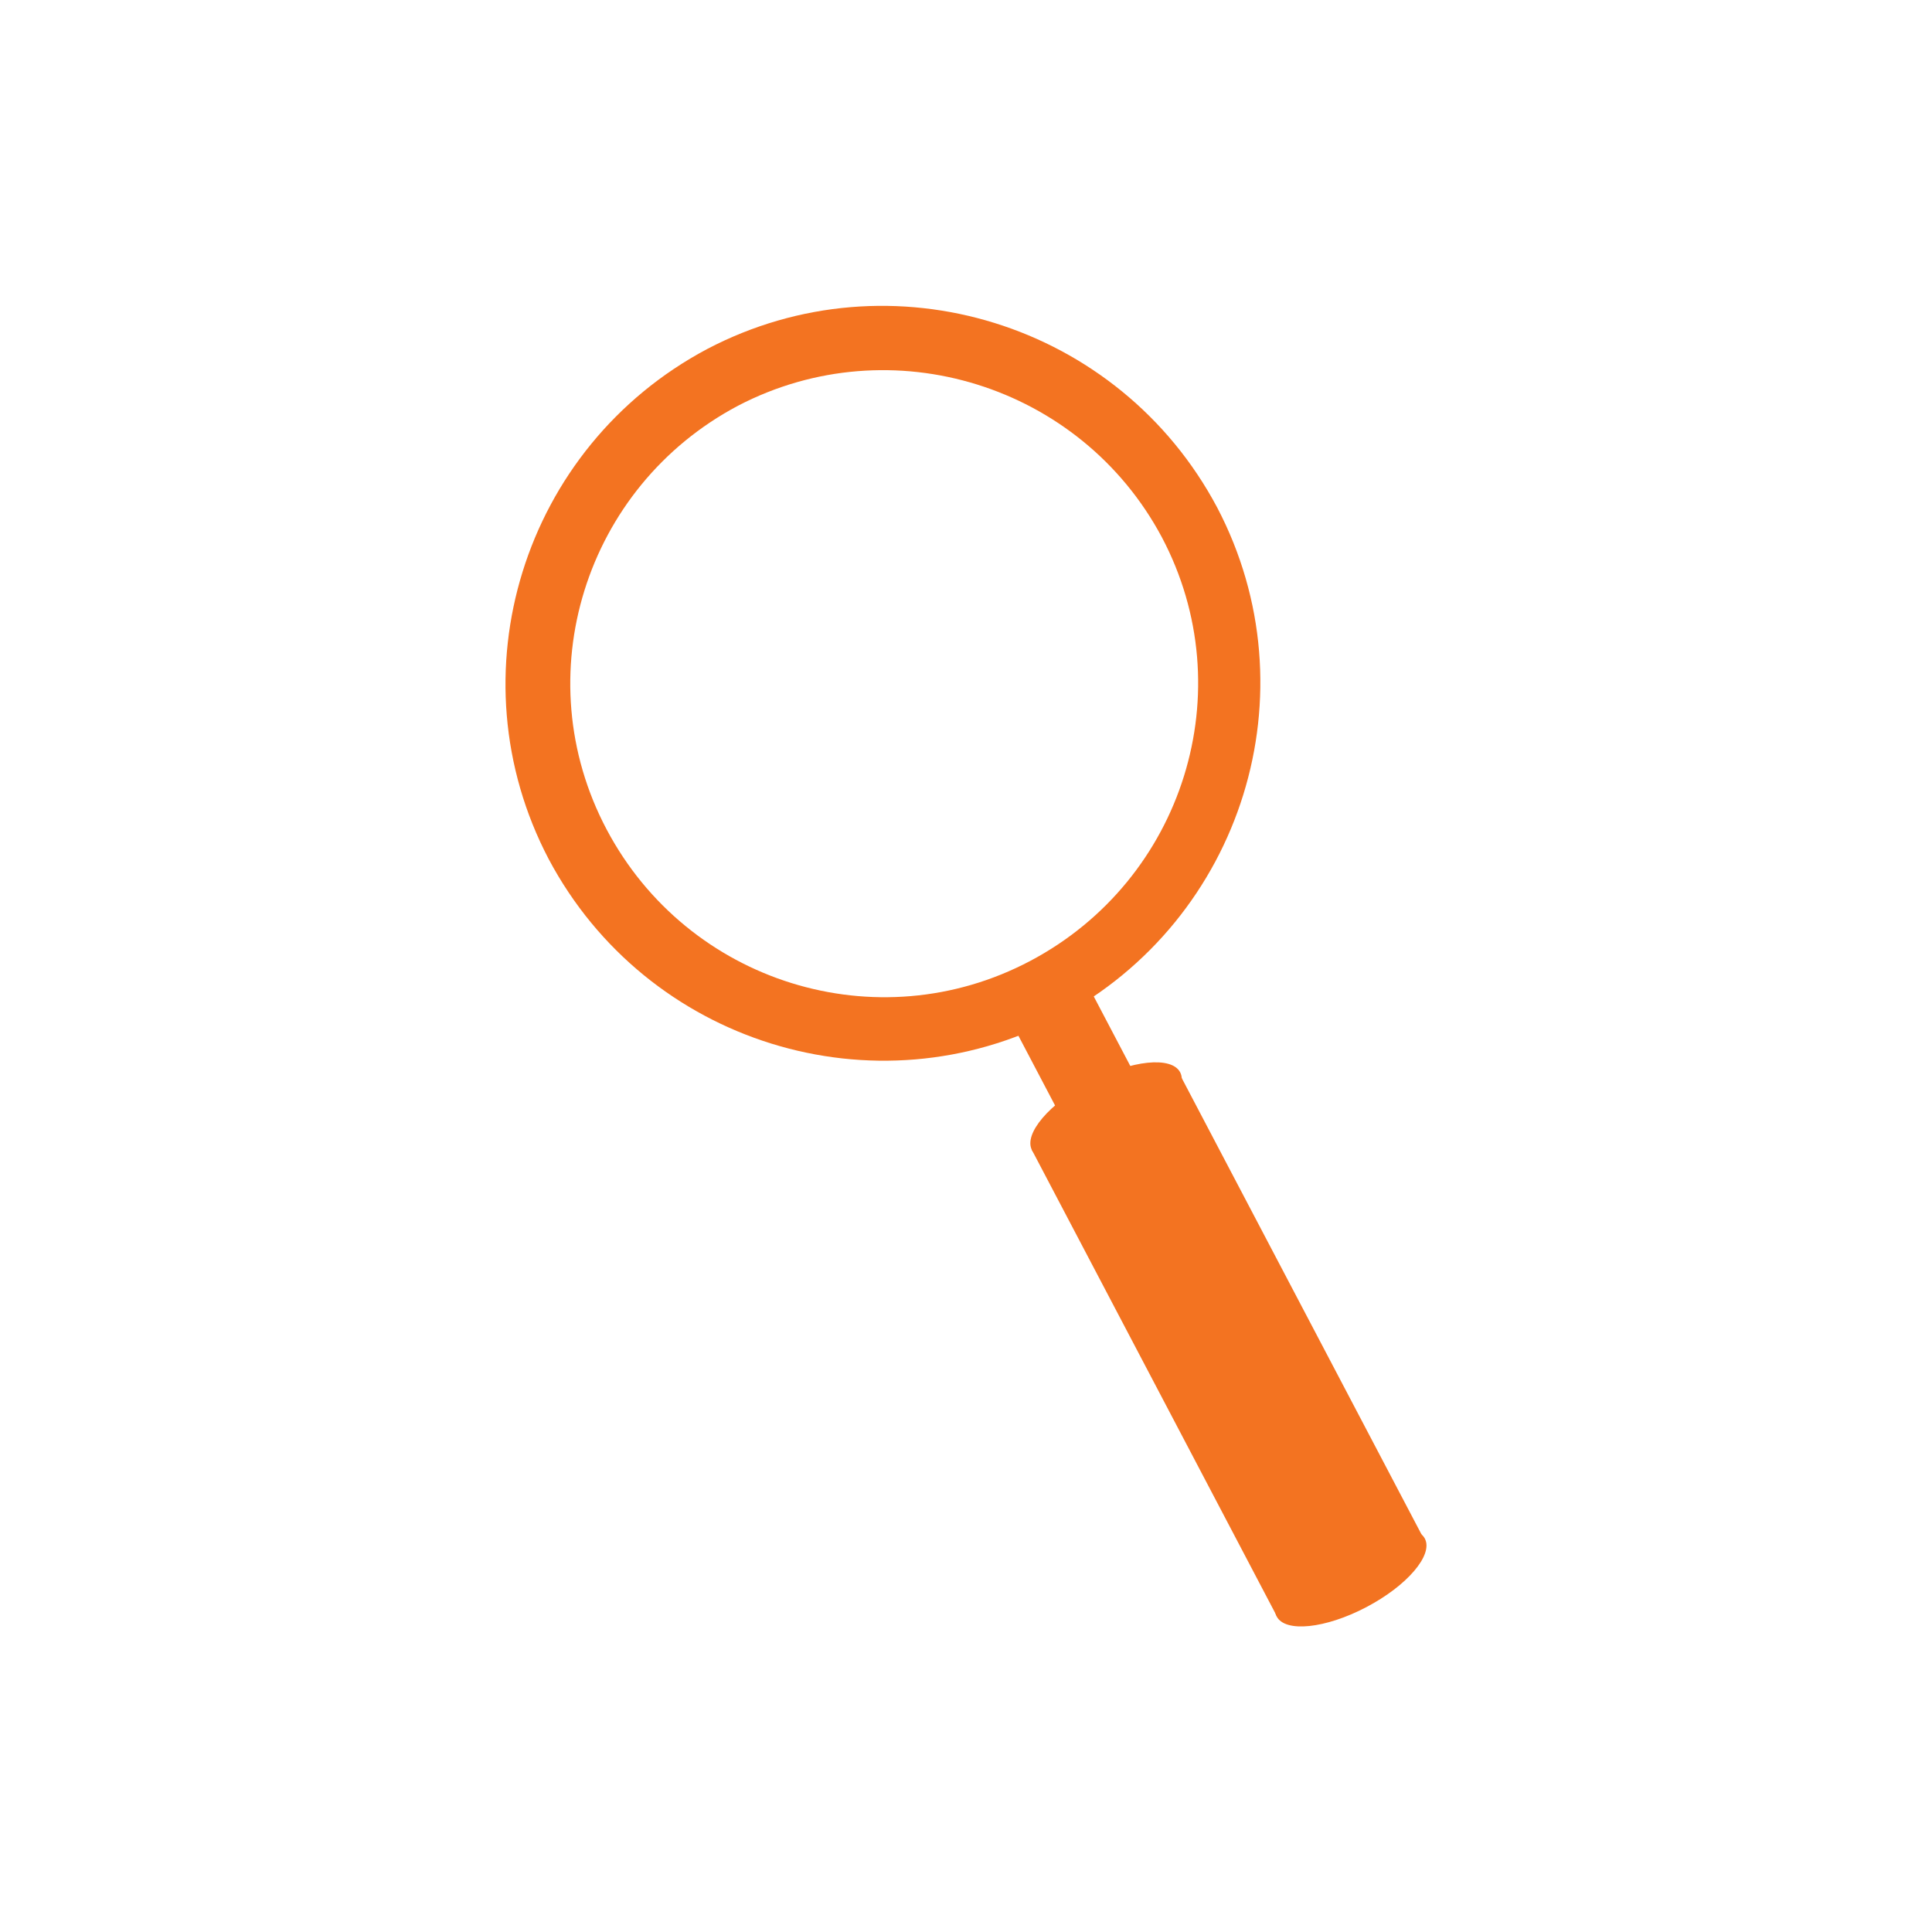
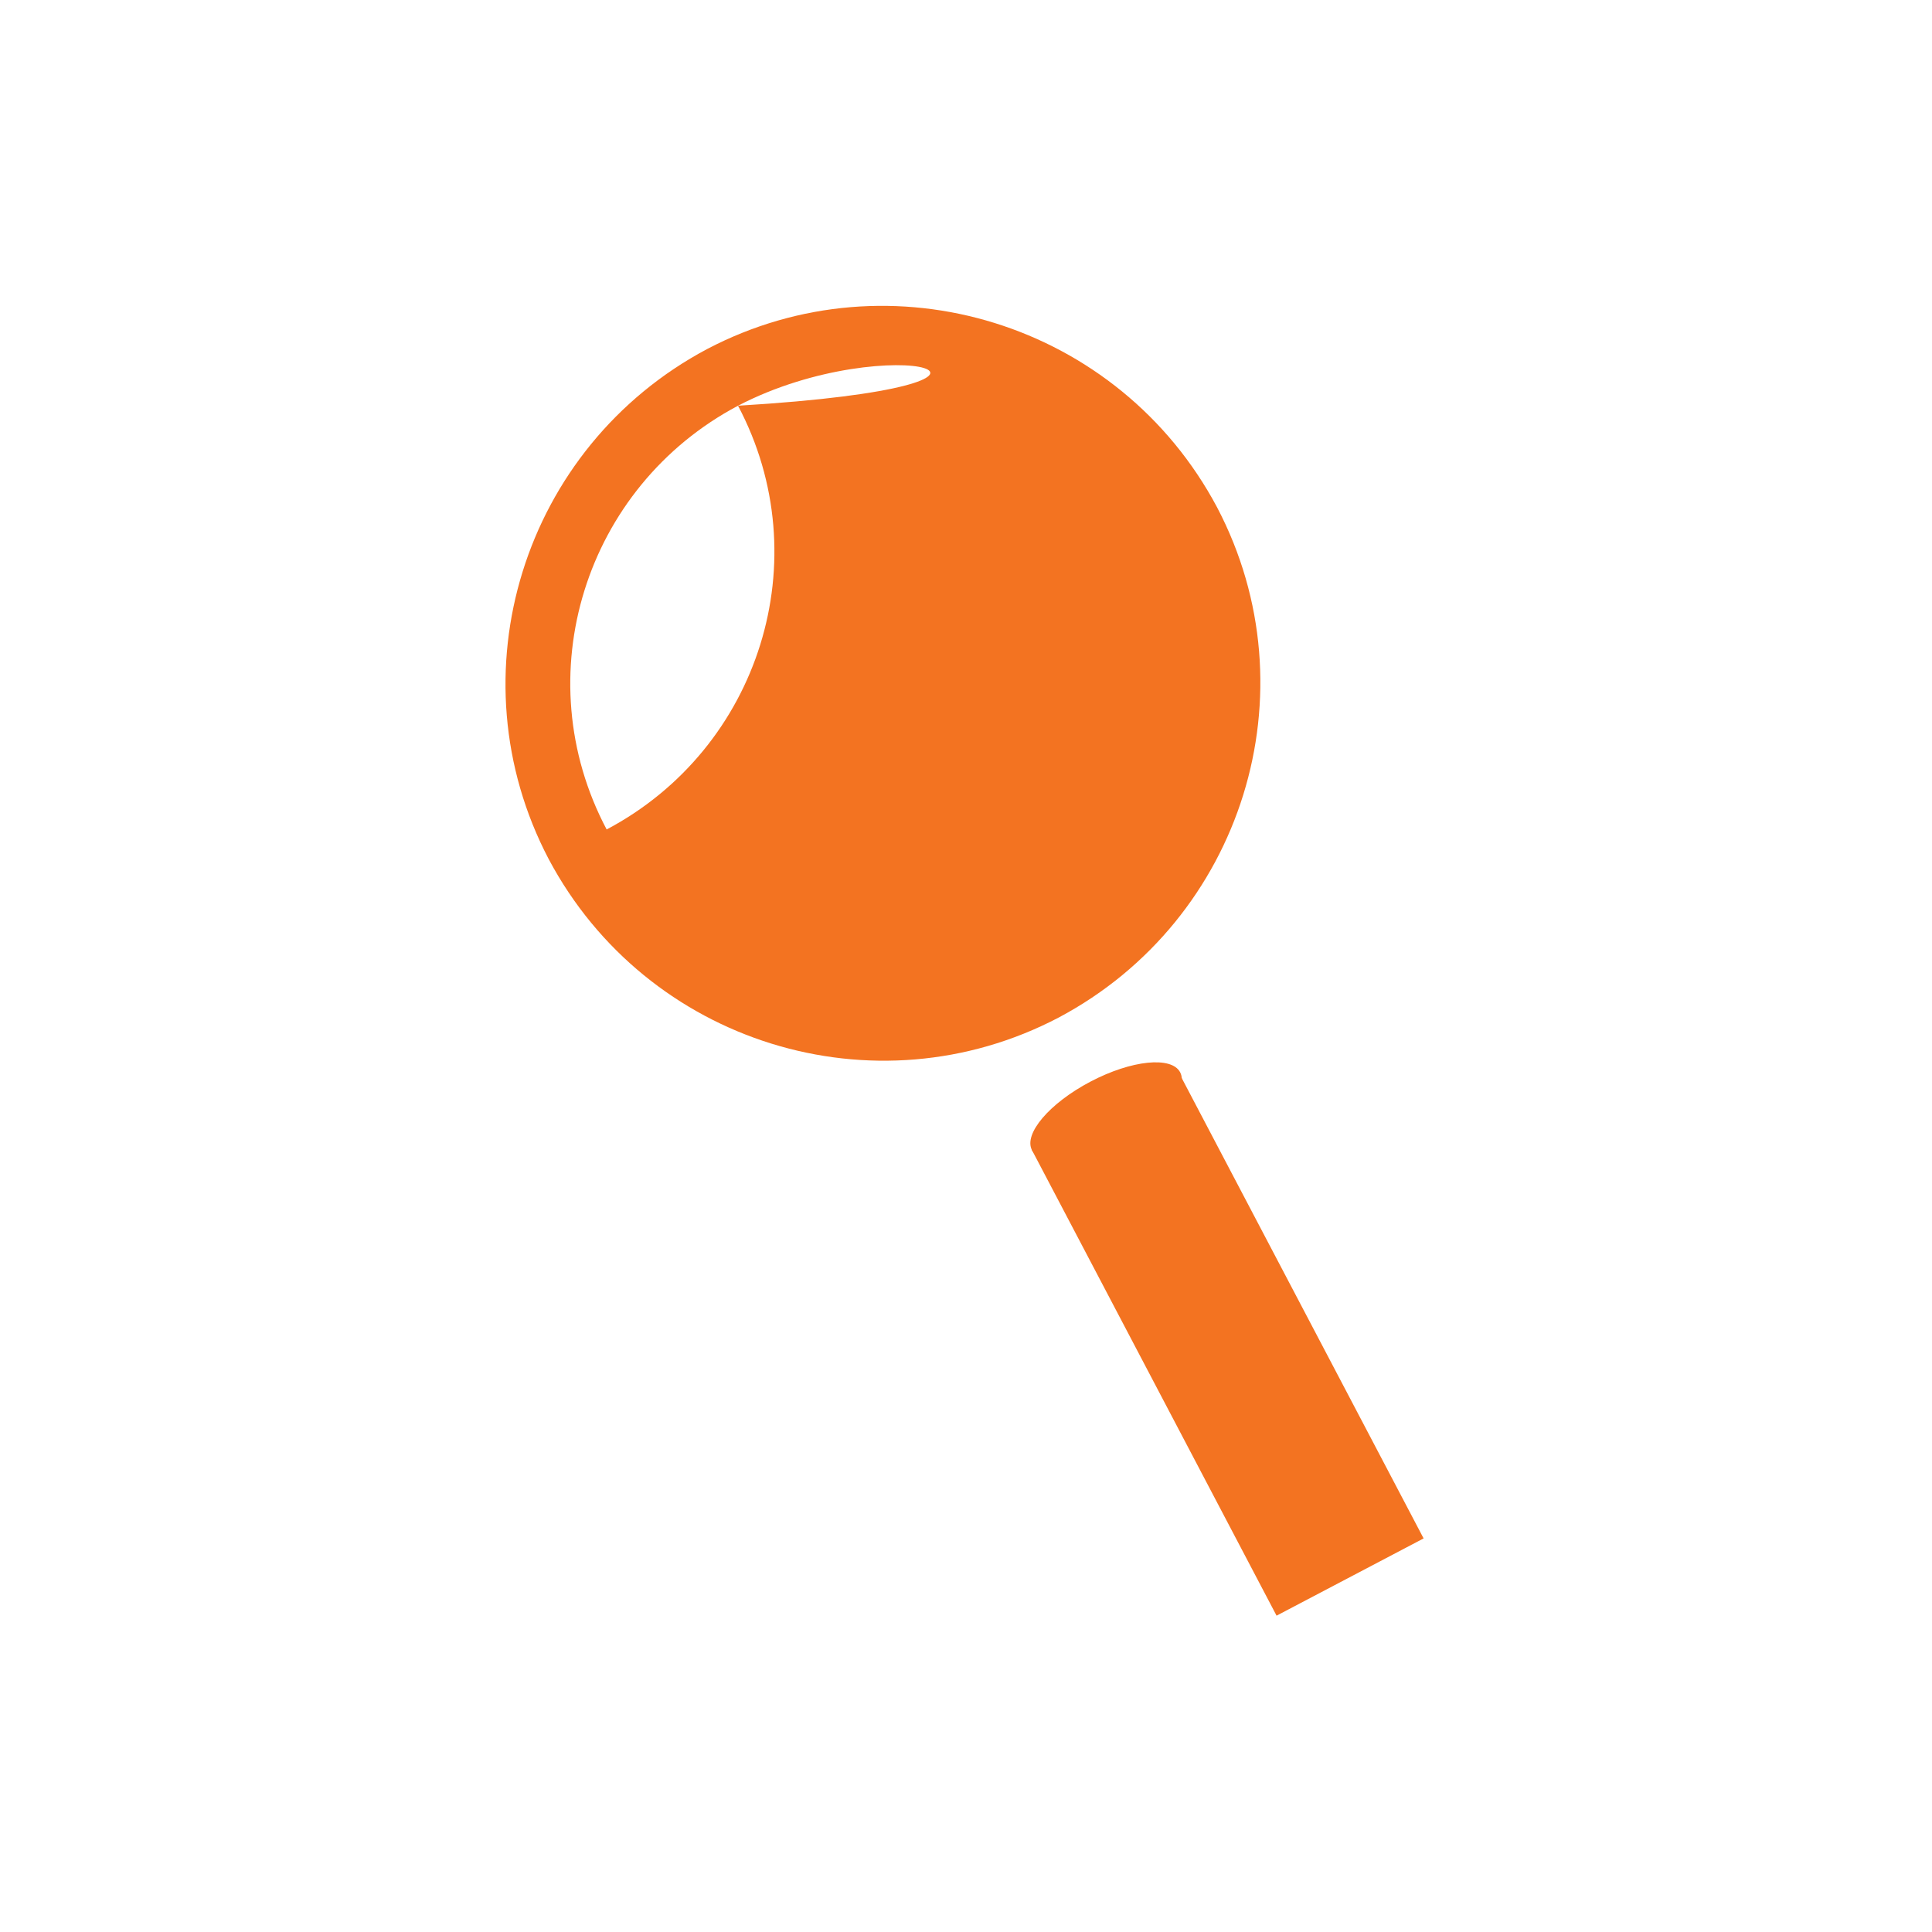
<svg xmlns="http://www.w3.org/2000/svg" id="Layer_1" x="0px" y="0px" viewBox="0 0 150 150" style="enable-background:new 0 0 150 150;" xml:space="preserve">
  <style type="text/css">	.st0{fill:#F37321;}	.st1{clip-path:url(#SVGID_2_);}</style>
  <g>
    <g id="residential-aboutus_1_" transform="translate(0)">
-       <path id="Path_15_1_" class="st0" d="M82.2,79c-14.3,7.5-32,2-39.6-12.3c-7.5-14.3-2-32,12.3-39.6c14.3-7.5,32-2,39.6,12.3   C102,53.7,96.5,71.4,82.2,79z M57.3,31.5c-11.9,6.3-16.5,21-10.2,32.9c6.3,11.9,21,16.5,32.9,10.2c11.9-6.3,16.5-21,10.2-32.9   C83.9,29.9,69.2,25.3,57.3,31.5z" />
-       <rect id="Rectangle_22_1_" x="80.2" y="75.2" transform="matrix(0.885 -0.465 0.465 0.885 -28.429 48.199)" class="st0" width="6.6" height="12.9" />
+       <path id="Path_15_1_" class="st0" d="M82.2,79c-14.3,7.5-32,2-39.6-12.3c-7.5-14.3-2-32,12.3-39.6c14.3-7.5,32-2,39.6,12.3   C102,53.7,96.5,71.4,82.2,79z M57.3,31.5c-11.9,6.3-16.5,21-10.2,32.9c11.9-6.3,16.5-21,10.2-32.9   C83.9,29.9,69.2,25.3,57.3,31.5z" />
      <rect id="Rectangle_23_1_" x="88.9" y="83.9" transform="matrix(0.885 -0.465 0.465 0.885 -37.596 56.331)" class="st0" width="12.9" height="40.9" />
-       <ellipse id="Ellipse_1_1_" transform="matrix(0.885 -0.465 0.465 0.885 -44.927 62.844)" class="st0" cx="104.9" cy="122.5" rx="6.5" ry="2.6" />
      <ellipse id="Ellipse_2_1_" transform="matrix(0.885 -0.465 0.465 0.885 -30.276 49.845)" class="st0" cx="85.9" cy="86.3" rx="6.5" ry="2.6" />
    </g>
  </g>
</svg>